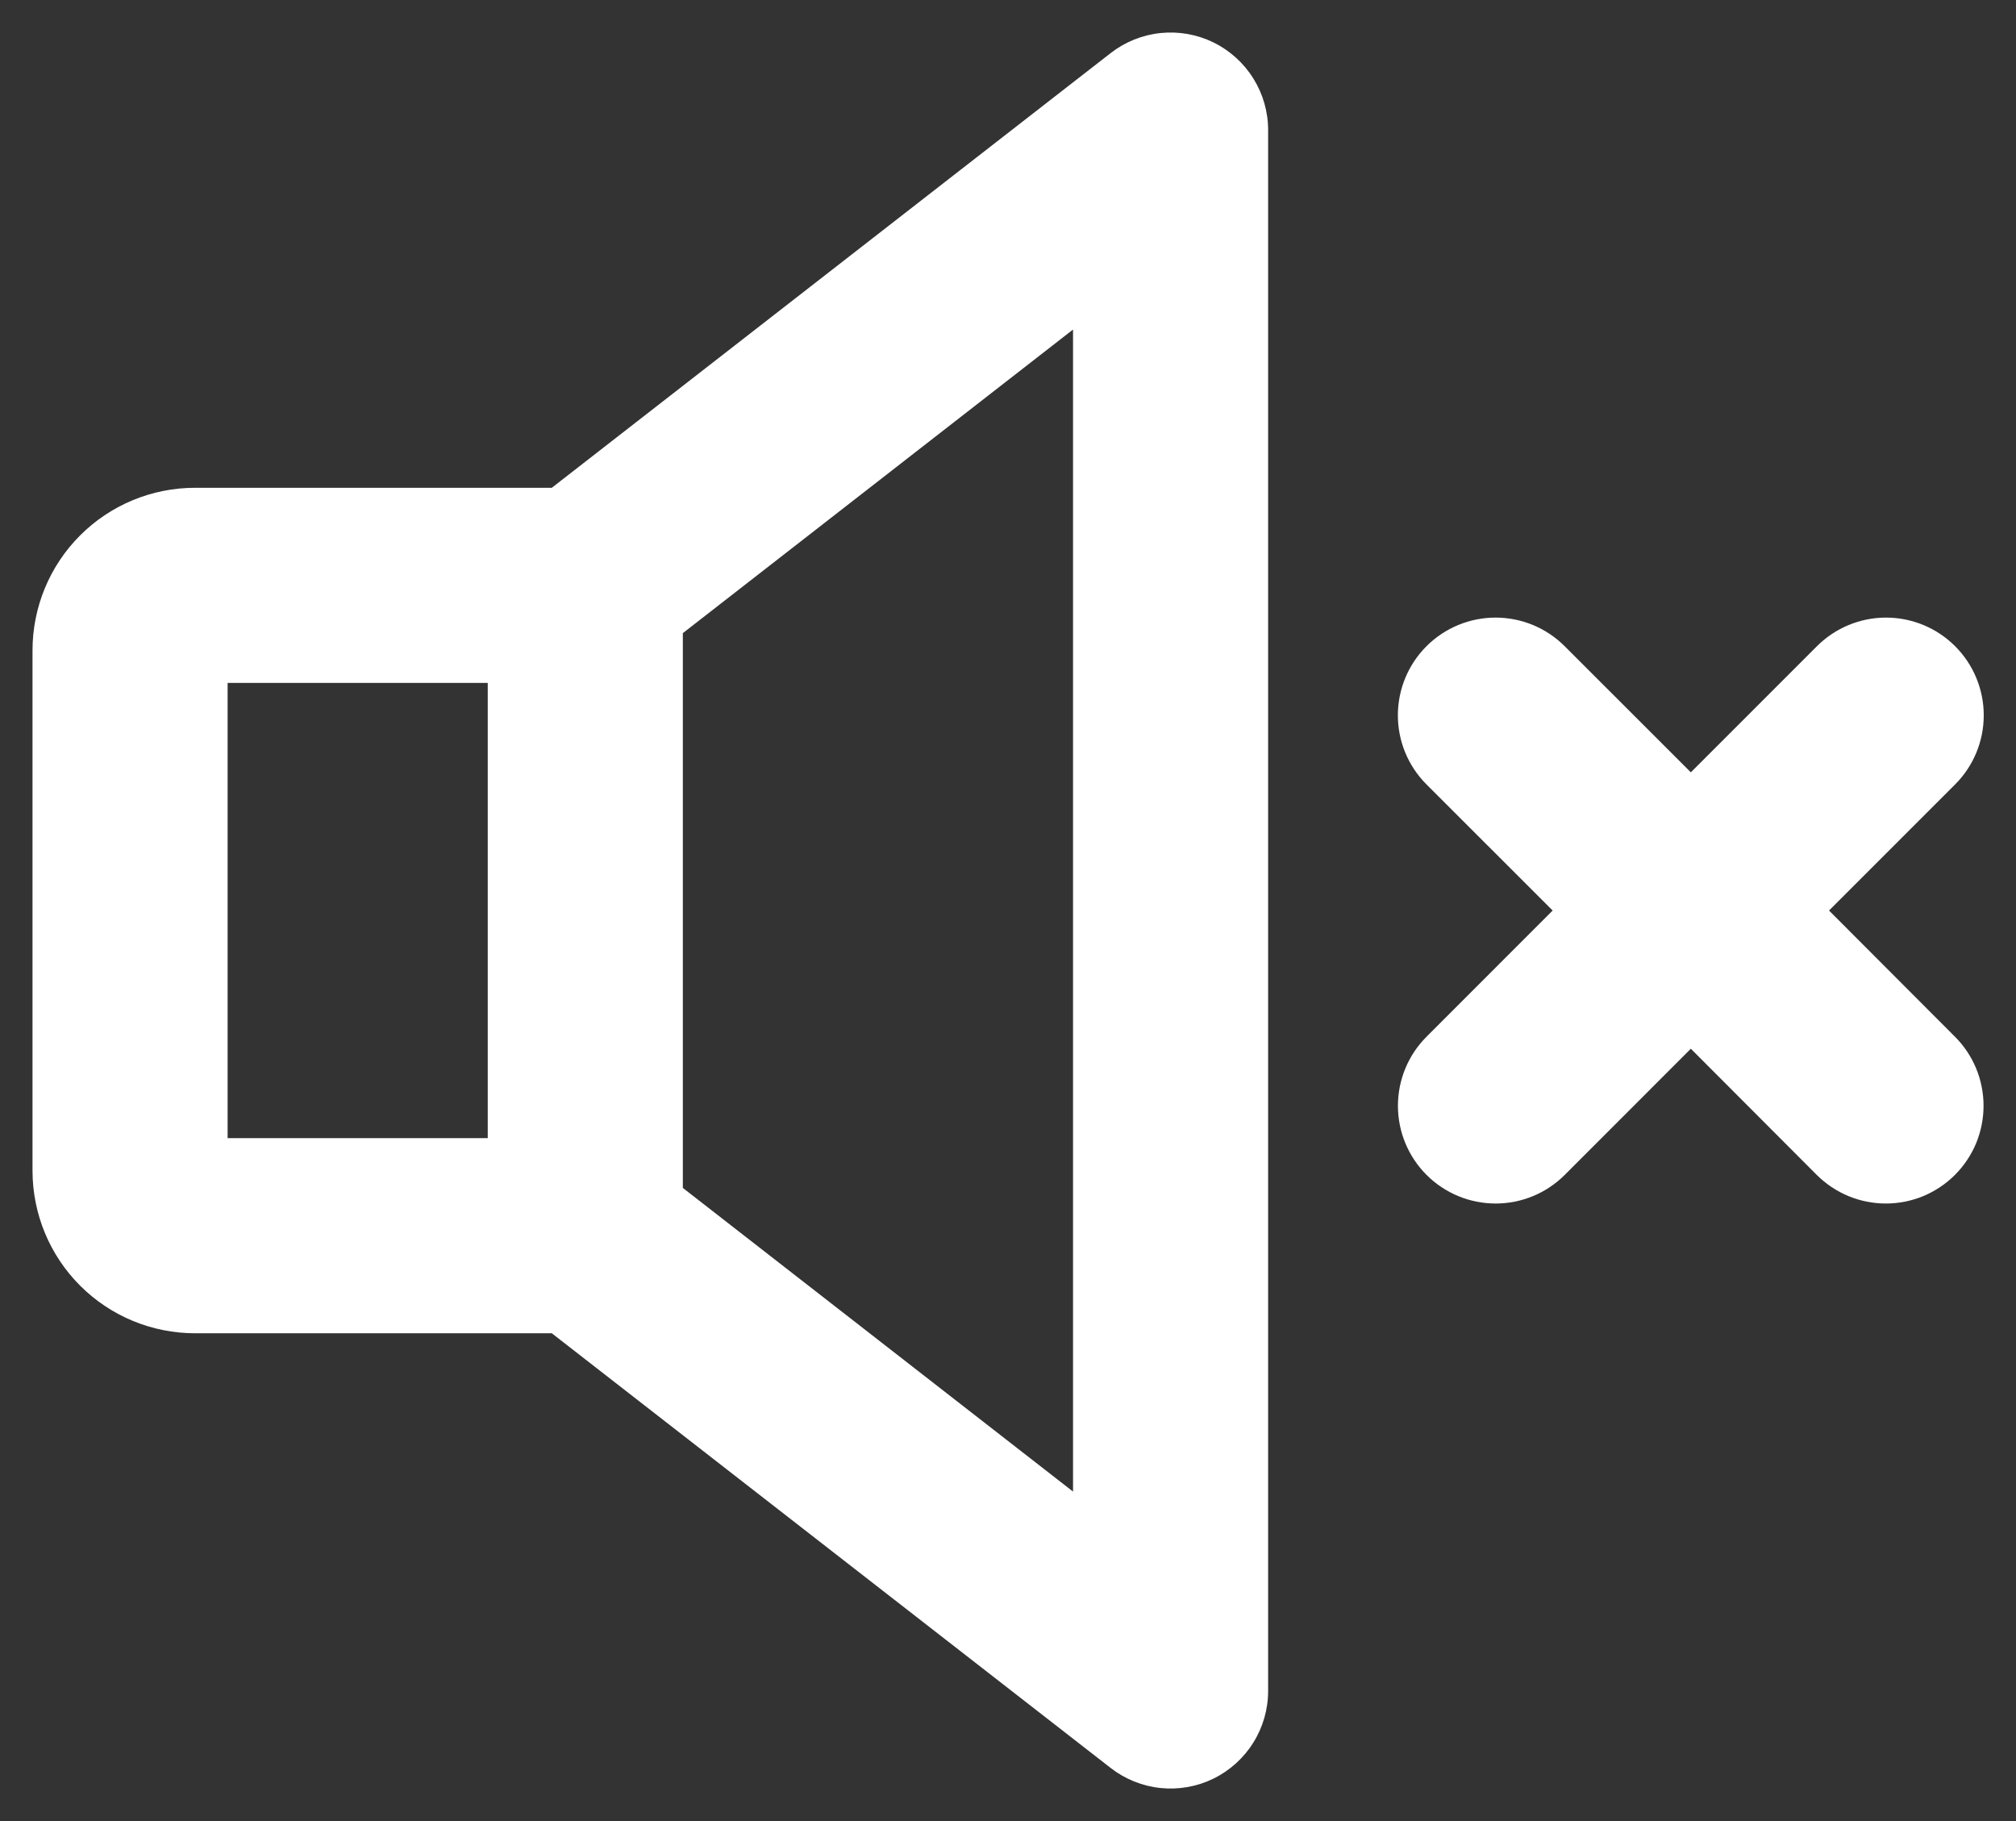
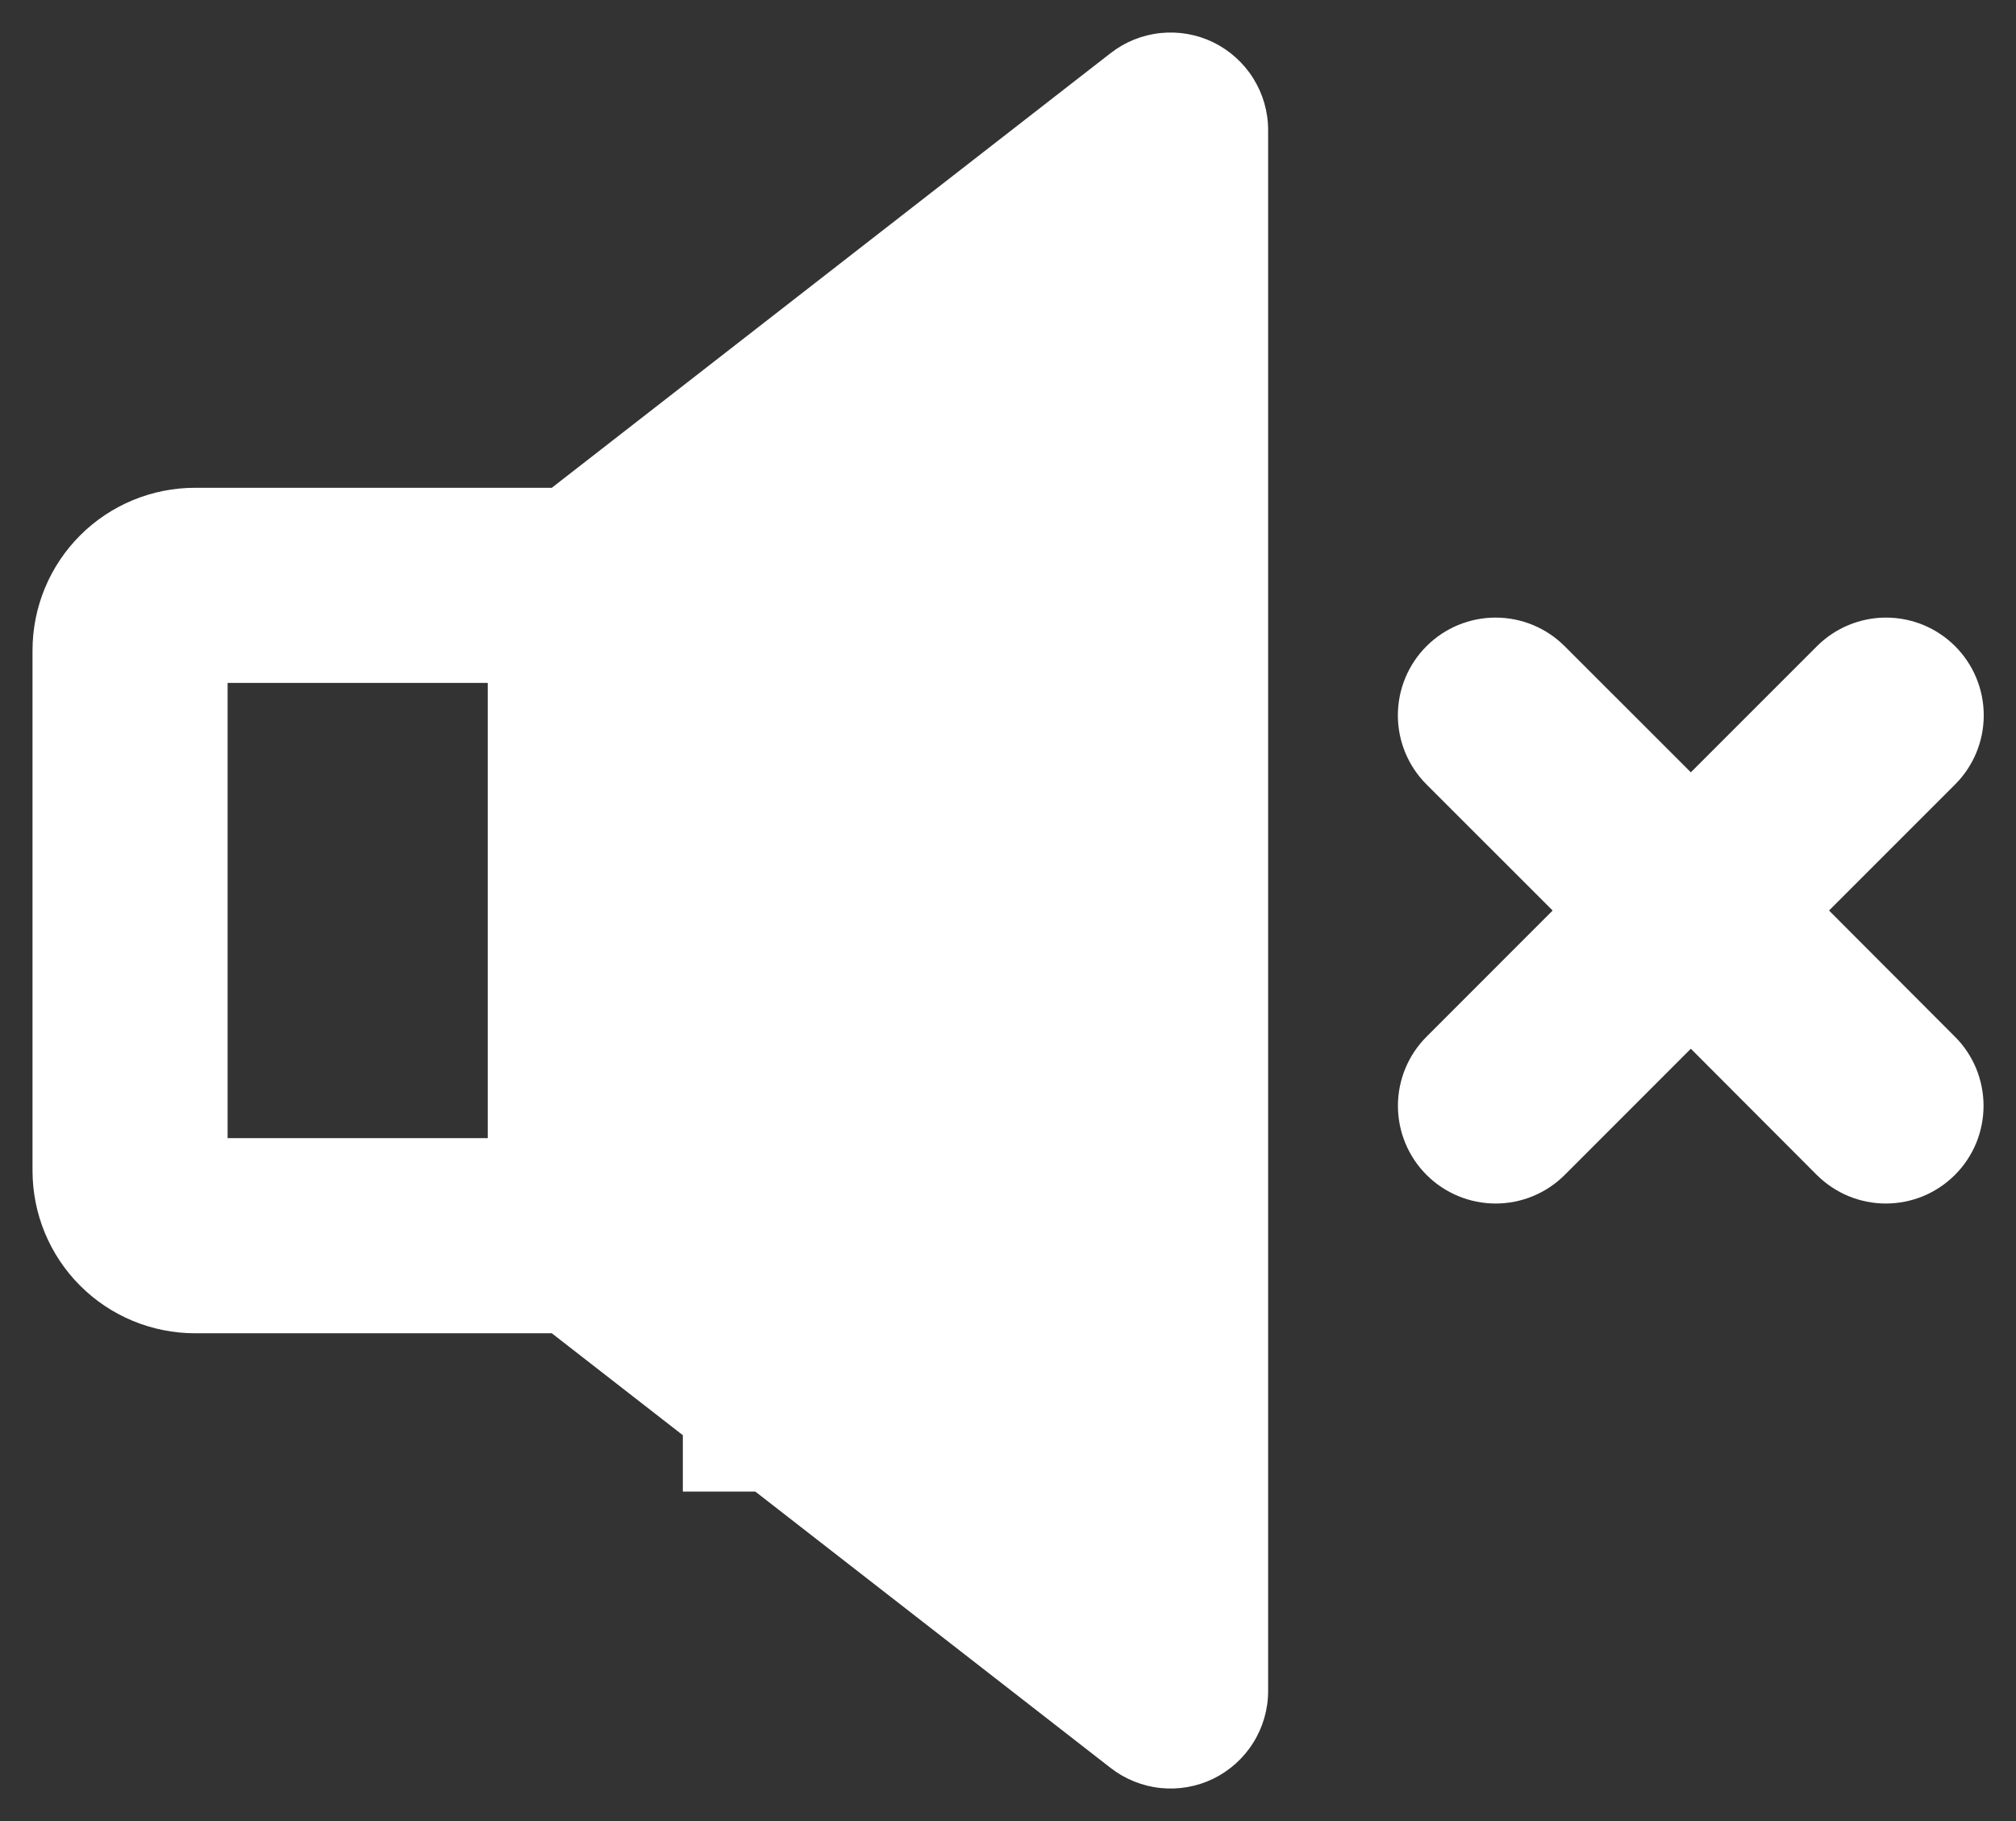
<svg xmlns="http://www.w3.org/2000/svg" width="31" height="28" viewBox="0 0 31 28" fill="none">
  <rect x="0" y="0" width="31" height="28" fill="#333333" stroke="none" />
-   <path d="M18.659 0.652C18.407 0.529 18.125 0.479 17.845 0.508C17.566 0.537 17.3 0.644 17.079 0.816L8.485 7.5H3C2.337 7.5 1.701 7.763 1.232 8.232C0.763 8.701 0.5 9.337 0.5 10V18C0.5 18.663 0.763 19.299 1.232 19.768C1.701 20.237 2.337 20.5 3 20.5H8.485L17.079 27.184C17.3 27.356 17.566 27.463 17.845 27.492C18.125 27.521 18.407 27.471 18.659 27.348C18.911 27.224 19.124 27.032 19.272 26.794C19.421 26.556 19.5 26.281 19.5 26V2C19.5 1.719 19.421 1.444 19.272 1.206C19.124 0.968 18.911 0.776 18.659 0.652ZM3.5 10.5H7.5V17.5H3.5V10.5ZM16.5 22.934L10.5 18.265V9.735L16.5 5.067V22.934ZM30.061 15.94C30.201 16.079 30.311 16.245 30.387 16.427C30.462 16.61 30.501 16.805 30.501 17.003C30.501 17.2 30.462 17.395 30.387 17.578C30.311 17.76 30.201 17.925 30.061 18.065C29.922 18.204 29.756 18.315 29.574 18.391C29.392 18.466 29.196 18.505 28.999 18.505C28.801 18.505 28.606 18.466 28.424 18.391C28.241 18.315 28.076 18.204 27.936 18.065L26 16.125L24.061 18.065C23.779 18.347 23.397 18.505 22.999 18.505C22.6 18.505 22.218 18.347 21.936 18.065C21.654 17.783 21.496 17.401 21.496 17.003C21.496 16.604 21.654 16.222 21.936 15.94L23.875 14L21.935 12.061C21.653 11.779 21.495 11.397 21.495 10.999C21.495 10.6 21.653 10.218 21.935 9.936C22.217 9.654 22.599 9.496 22.997 9.496C23.396 9.496 23.778 9.654 24.06 9.936L26 11.875L27.939 9.936C28.221 9.654 28.603 9.496 29.001 9.496C29.4 9.496 29.782 9.654 30.064 9.936C30.346 10.218 30.504 10.6 30.504 10.999C30.504 11.397 30.346 11.779 30.064 12.061L28.125 14L30.061 15.94Z" fill="white" />
+   <path d="M18.659 0.652C18.407 0.529 18.125 0.479 17.845 0.508C17.566 0.537 17.3 0.644 17.079 0.816L8.485 7.5H3C2.337 7.5 1.701 7.763 1.232 8.232C0.763 8.701 0.5 9.337 0.5 10V18C0.5 18.663 0.763 19.299 1.232 19.768C1.701 20.237 2.337 20.5 3 20.5H8.485L17.079 27.184C17.3 27.356 17.566 27.463 17.845 27.492C18.125 27.521 18.407 27.471 18.659 27.348C18.911 27.224 19.124 27.032 19.272 26.794C19.421 26.556 19.5 26.281 19.5 26V2C19.5 1.719 19.421 1.444 19.272 1.206C19.124 0.968 18.911 0.776 18.659 0.652ZM3.5 10.5H7.5V17.5H3.5V10.5ZM16.5 22.934L10.5 18.265V9.735V22.934ZM30.061 15.94C30.201 16.079 30.311 16.245 30.387 16.427C30.462 16.61 30.501 16.805 30.501 17.003C30.501 17.2 30.462 17.395 30.387 17.578C30.311 17.76 30.201 17.925 30.061 18.065C29.922 18.204 29.756 18.315 29.574 18.391C29.392 18.466 29.196 18.505 28.999 18.505C28.801 18.505 28.606 18.466 28.424 18.391C28.241 18.315 28.076 18.204 27.936 18.065L26 16.125L24.061 18.065C23.779 18.347 23.397 18.505 22.999 18.505C22.6 18.505 22.218 18.347 21.936 18.065C21.654 17.783 21.496 17.401 21.496 17.003C21.496 16.604 21.654 16.222 21.936 15.94L23.875 14L21.935 12.061C21.653 11.779 21.495 11.397 21.495 10.999C21.495 10.6 21.653 10.218 21.935 9.936C22.217 9.654 22.599 9.496 22.997 9.496C23.396 9.496 23.778 9.654 24.06 9.936L26 11.875L27.939 9.936C28.221 9.654 28.603 9.496 29.001 9.496C29.4 9.496 29.782 9.654 30.064 9.936C30.346 10.218 30.504 10.6 30.504 10.999C30.504 11.397 30.346 11.779 30.064 12.061L28.125 14L30.061 15.94Z" fill="white" />
</svg>